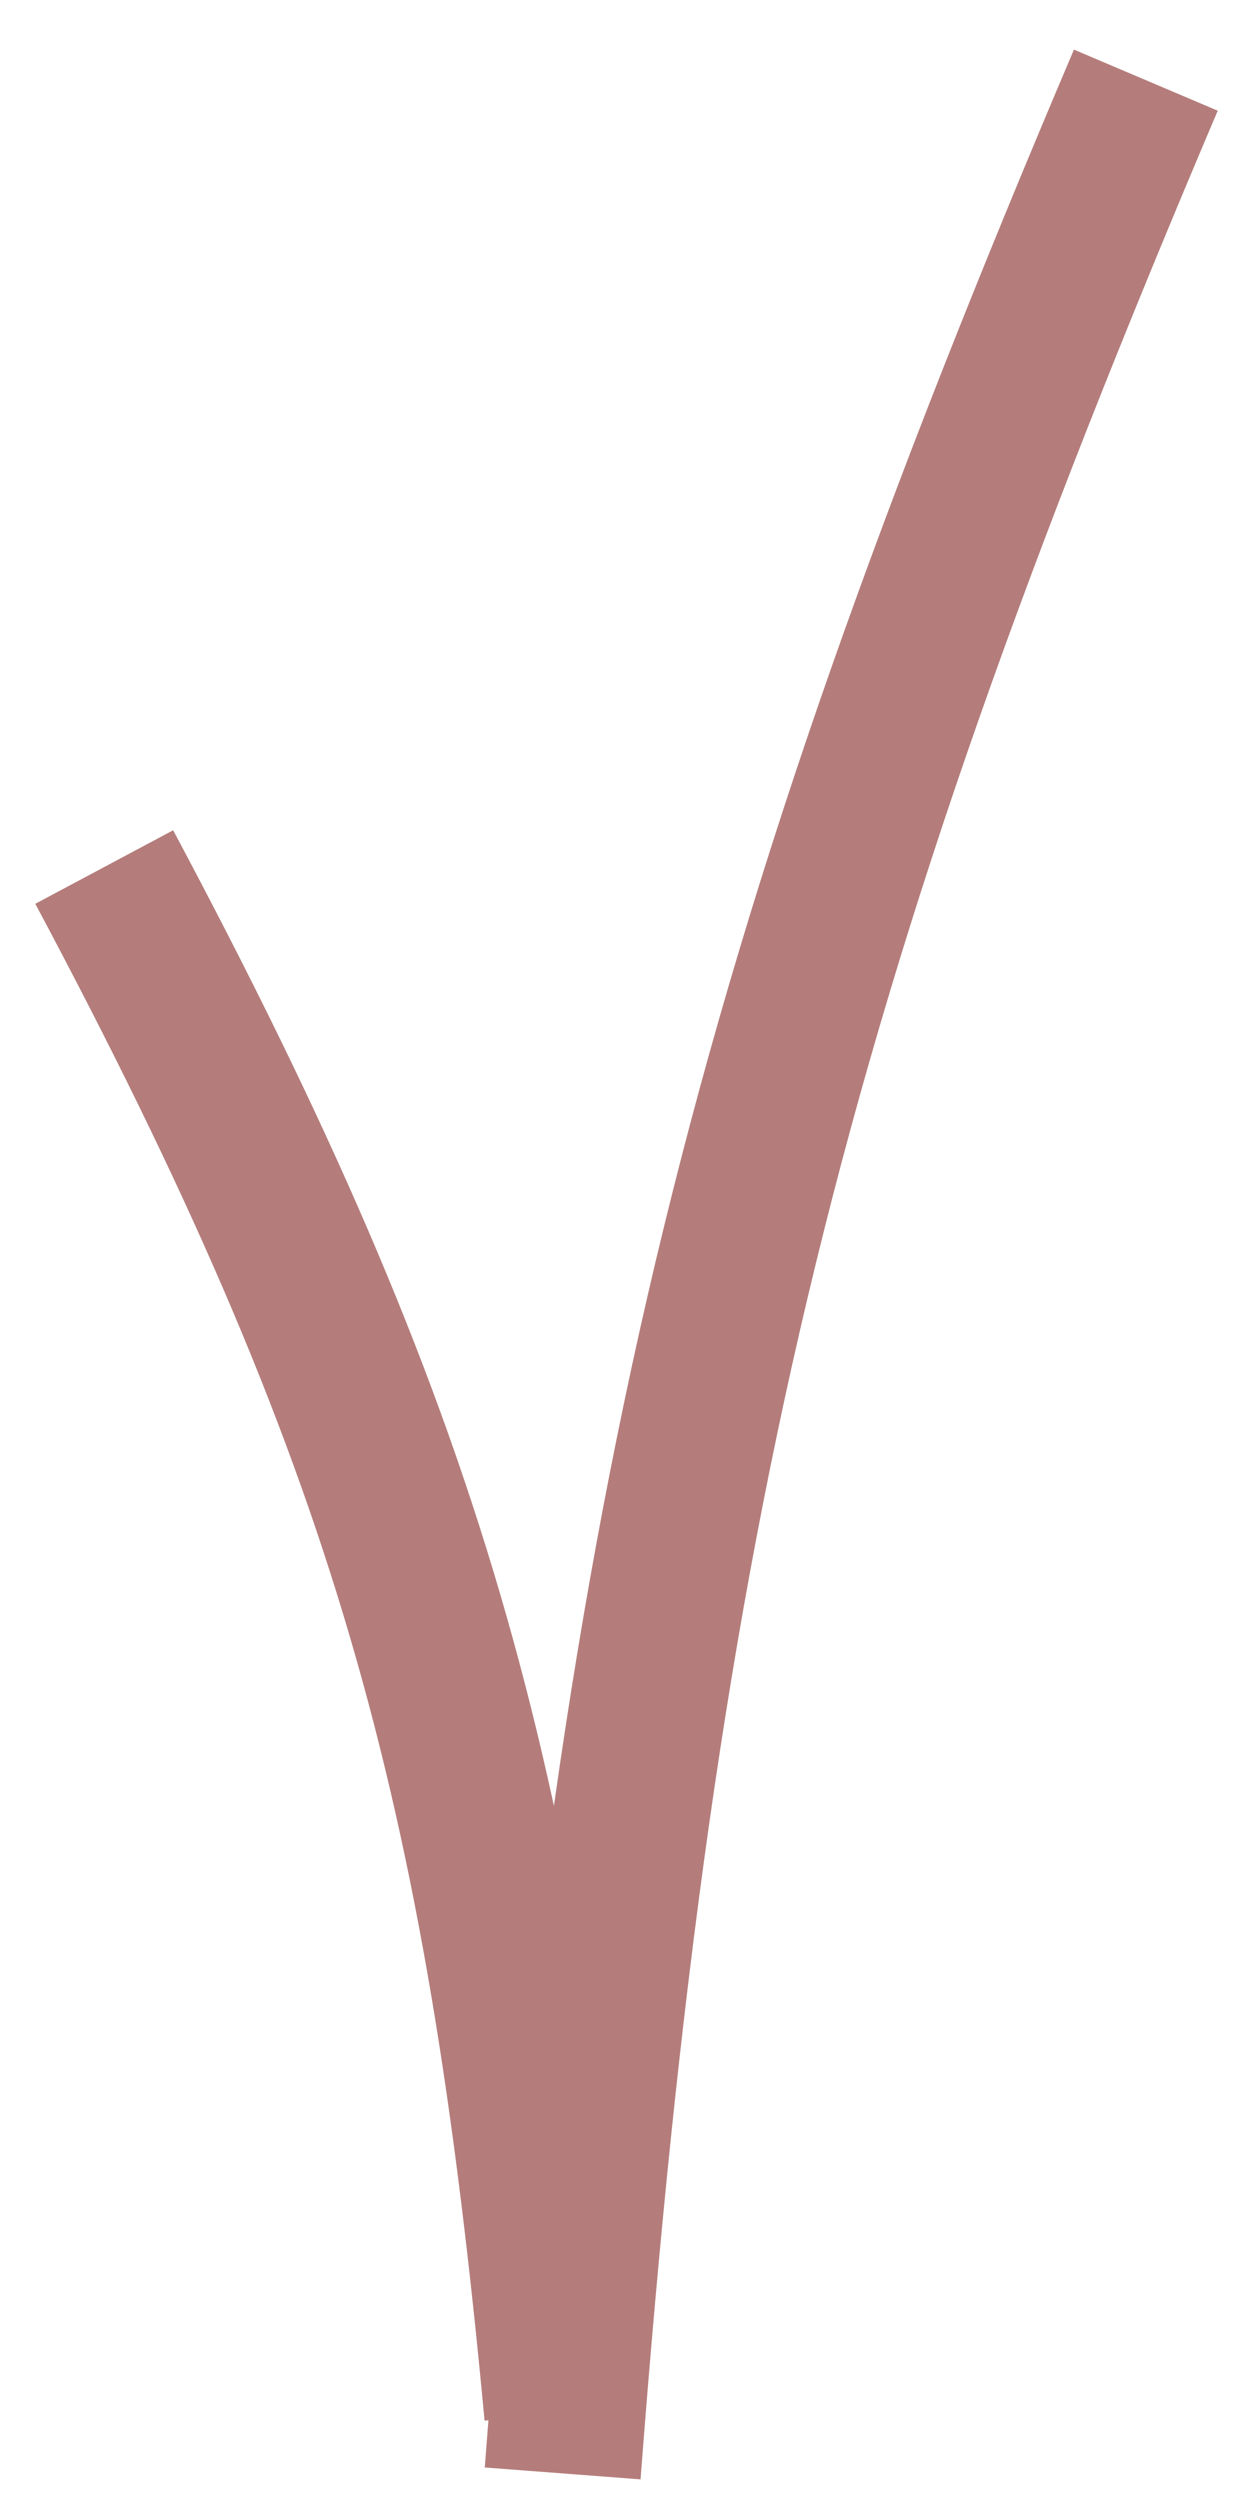
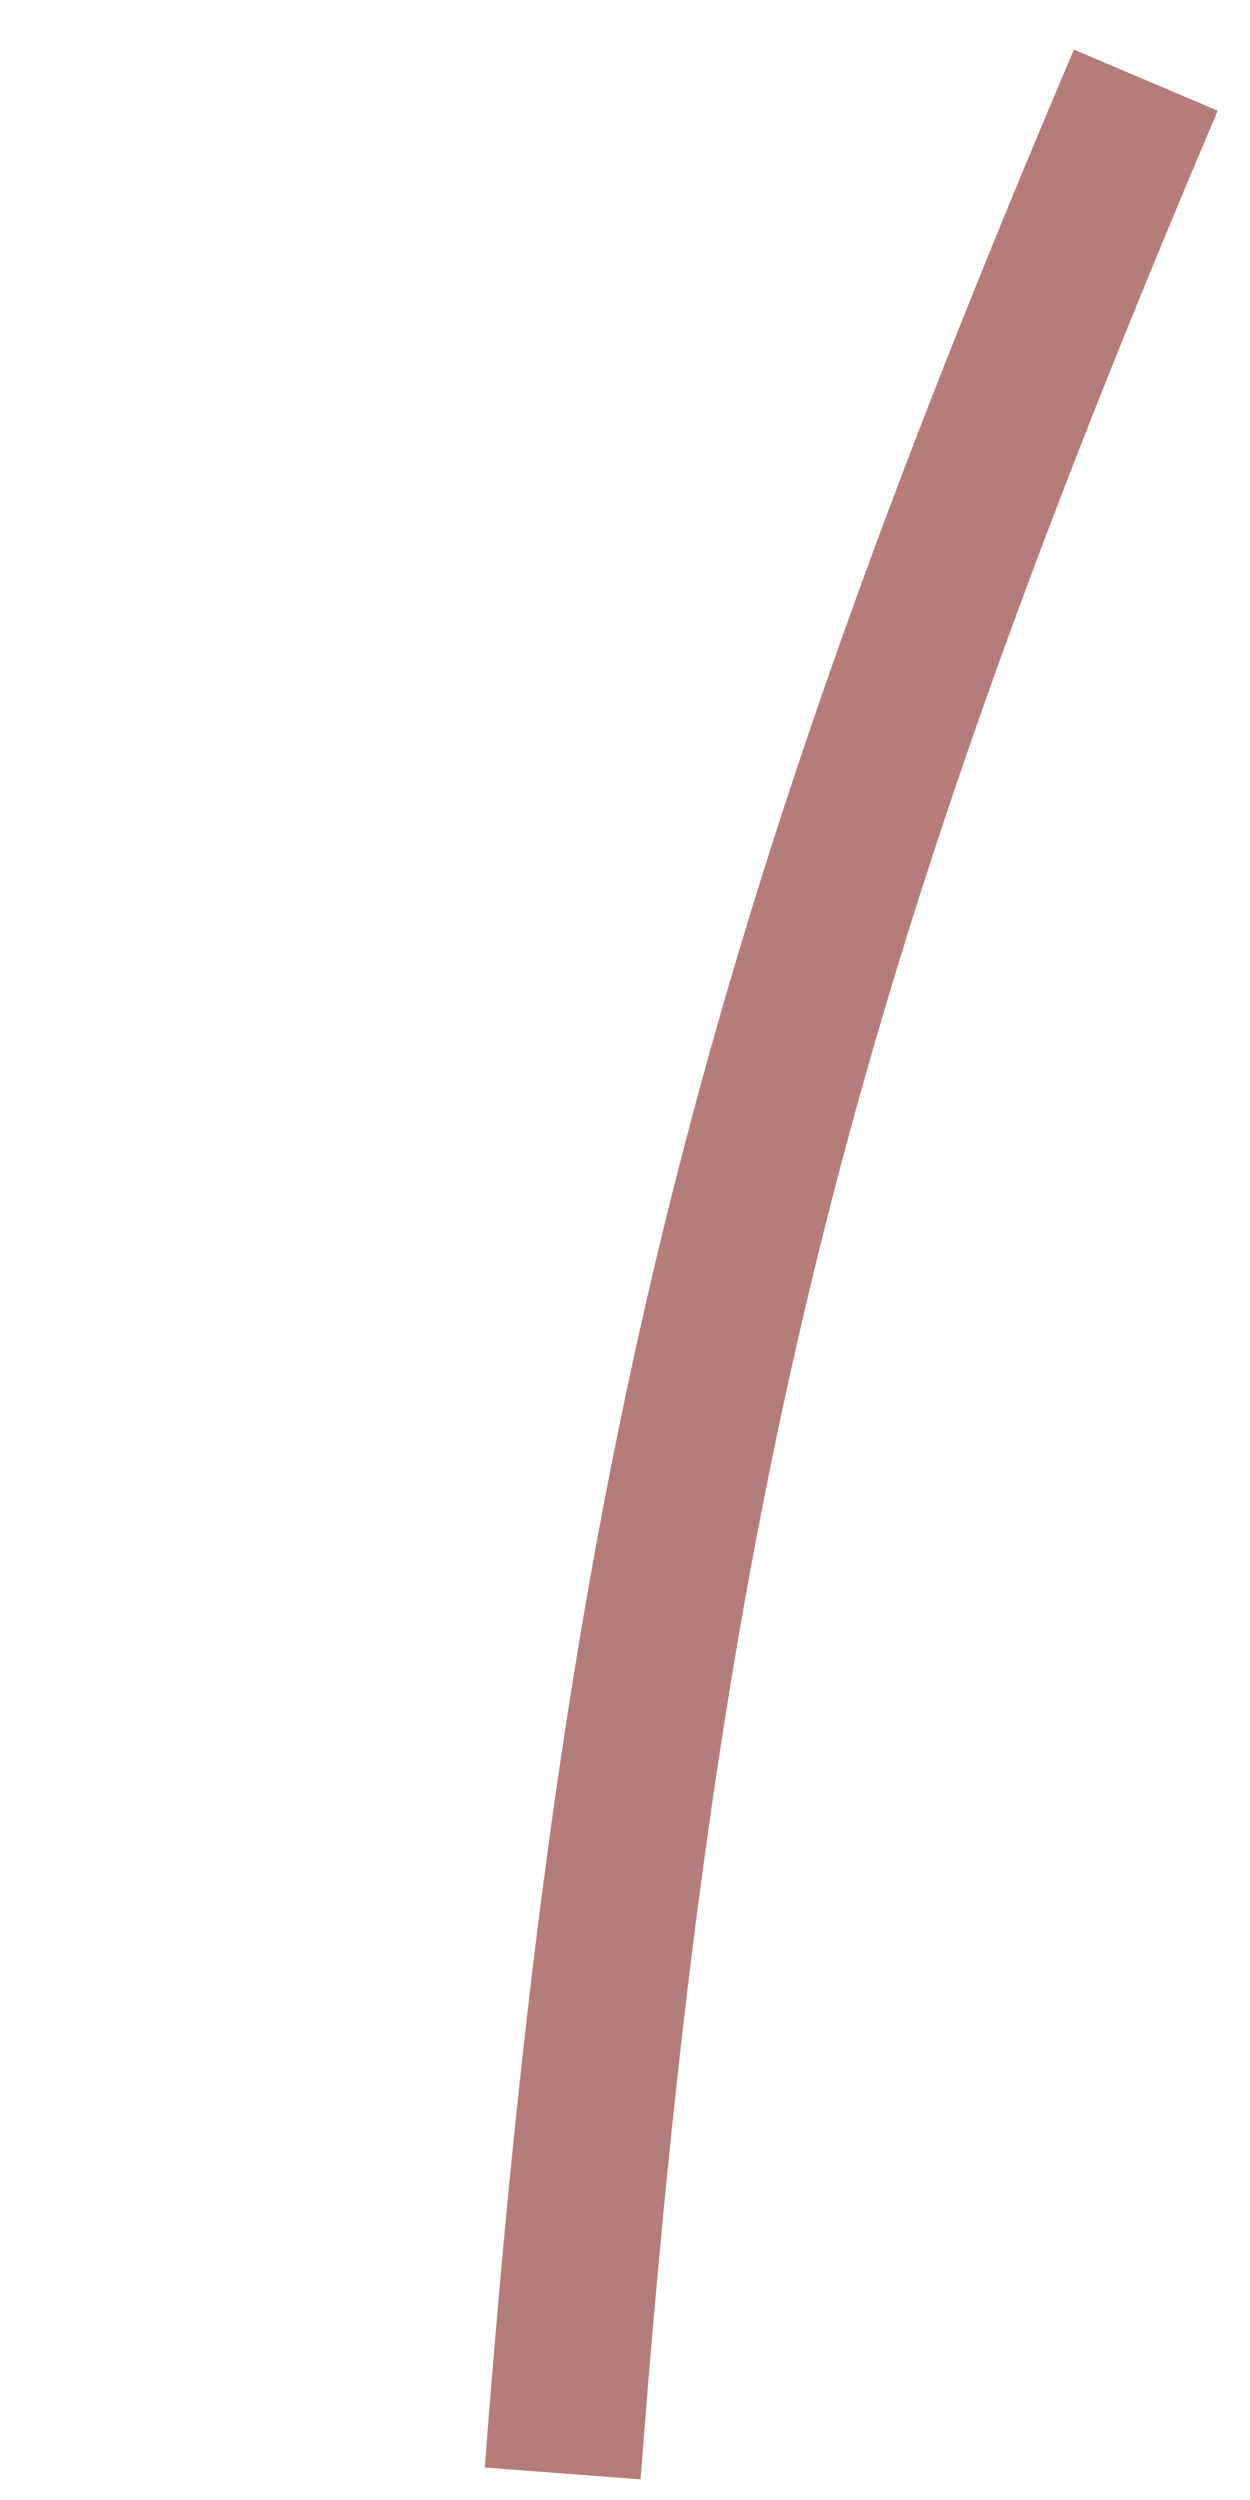
<svg xmlns="http://www.w3.org/2000/svg" width="24" height="48" viewBox="0 0 24 48" fill="none">
-   <path d="M2.001 16.647C7.837 27.587 9.657 34.123 10.797 46.336" stroke="#B47D7B" stroke-width="3" />
  <path d="M22 1.539C14.717 18.675 12.233 28.728 10.803 47.49" stroke="#B47D7B" stroke-width="3" stroke-linejoin="round" />
</svg>